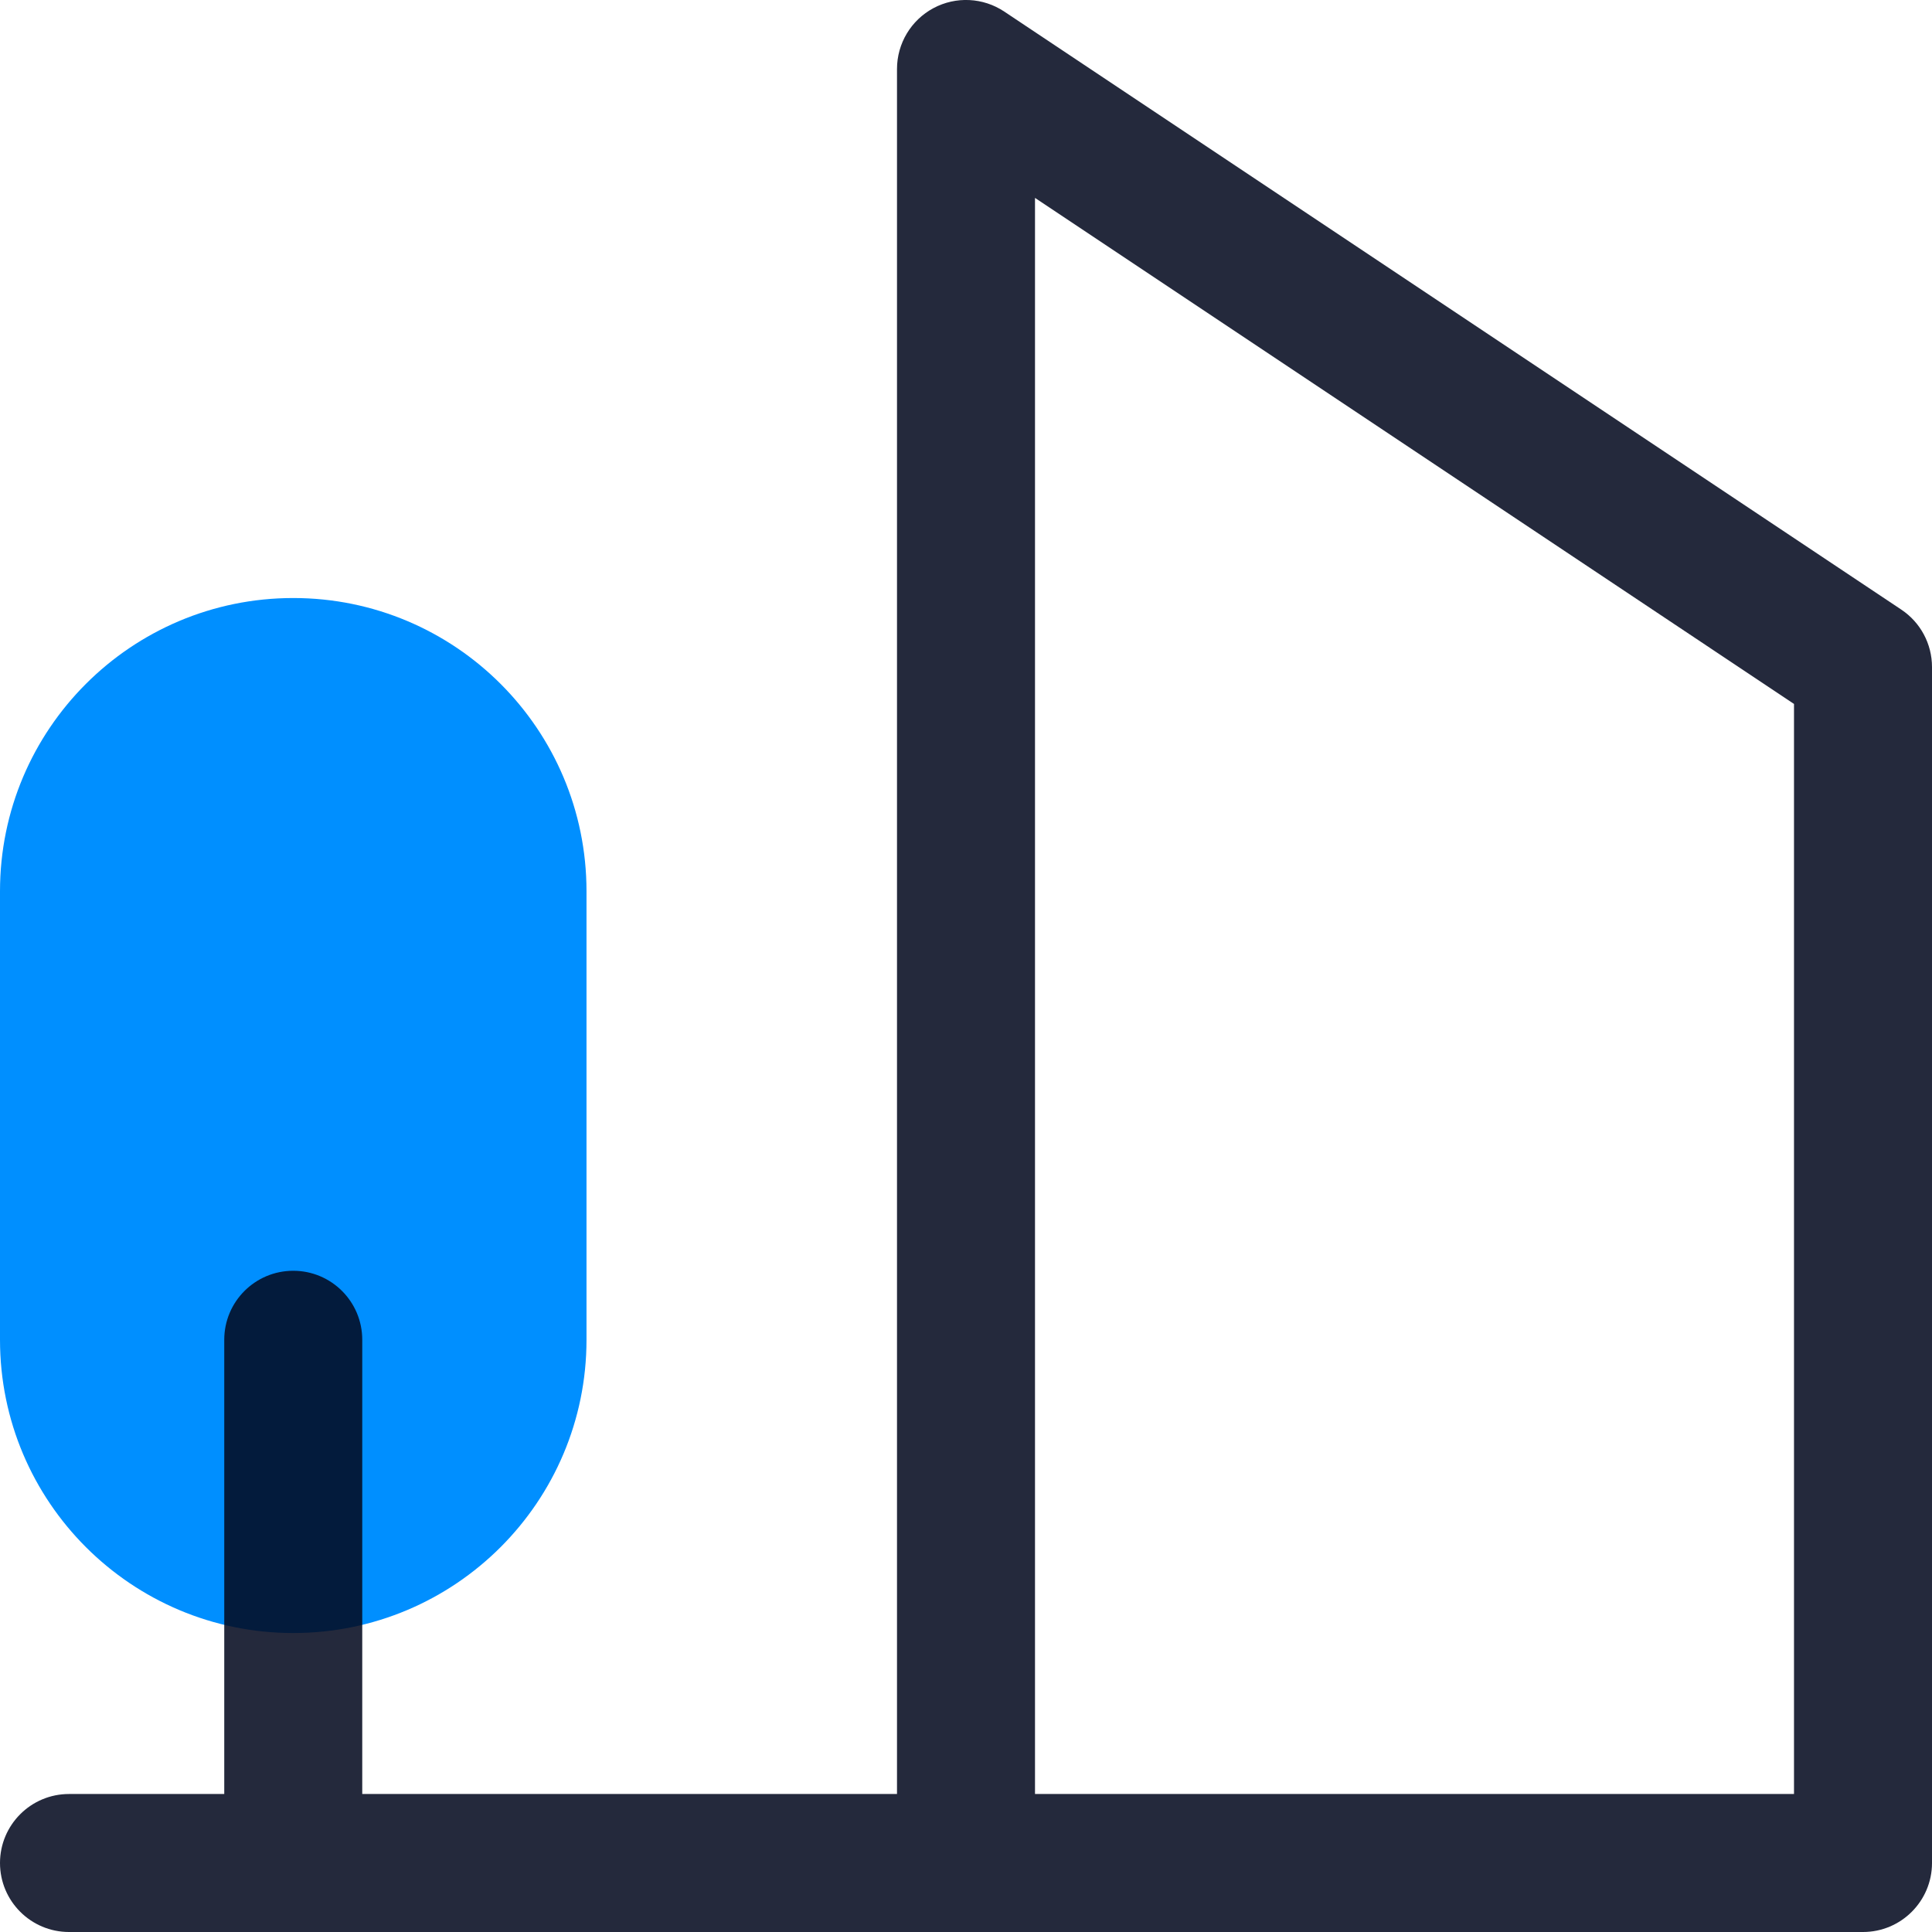
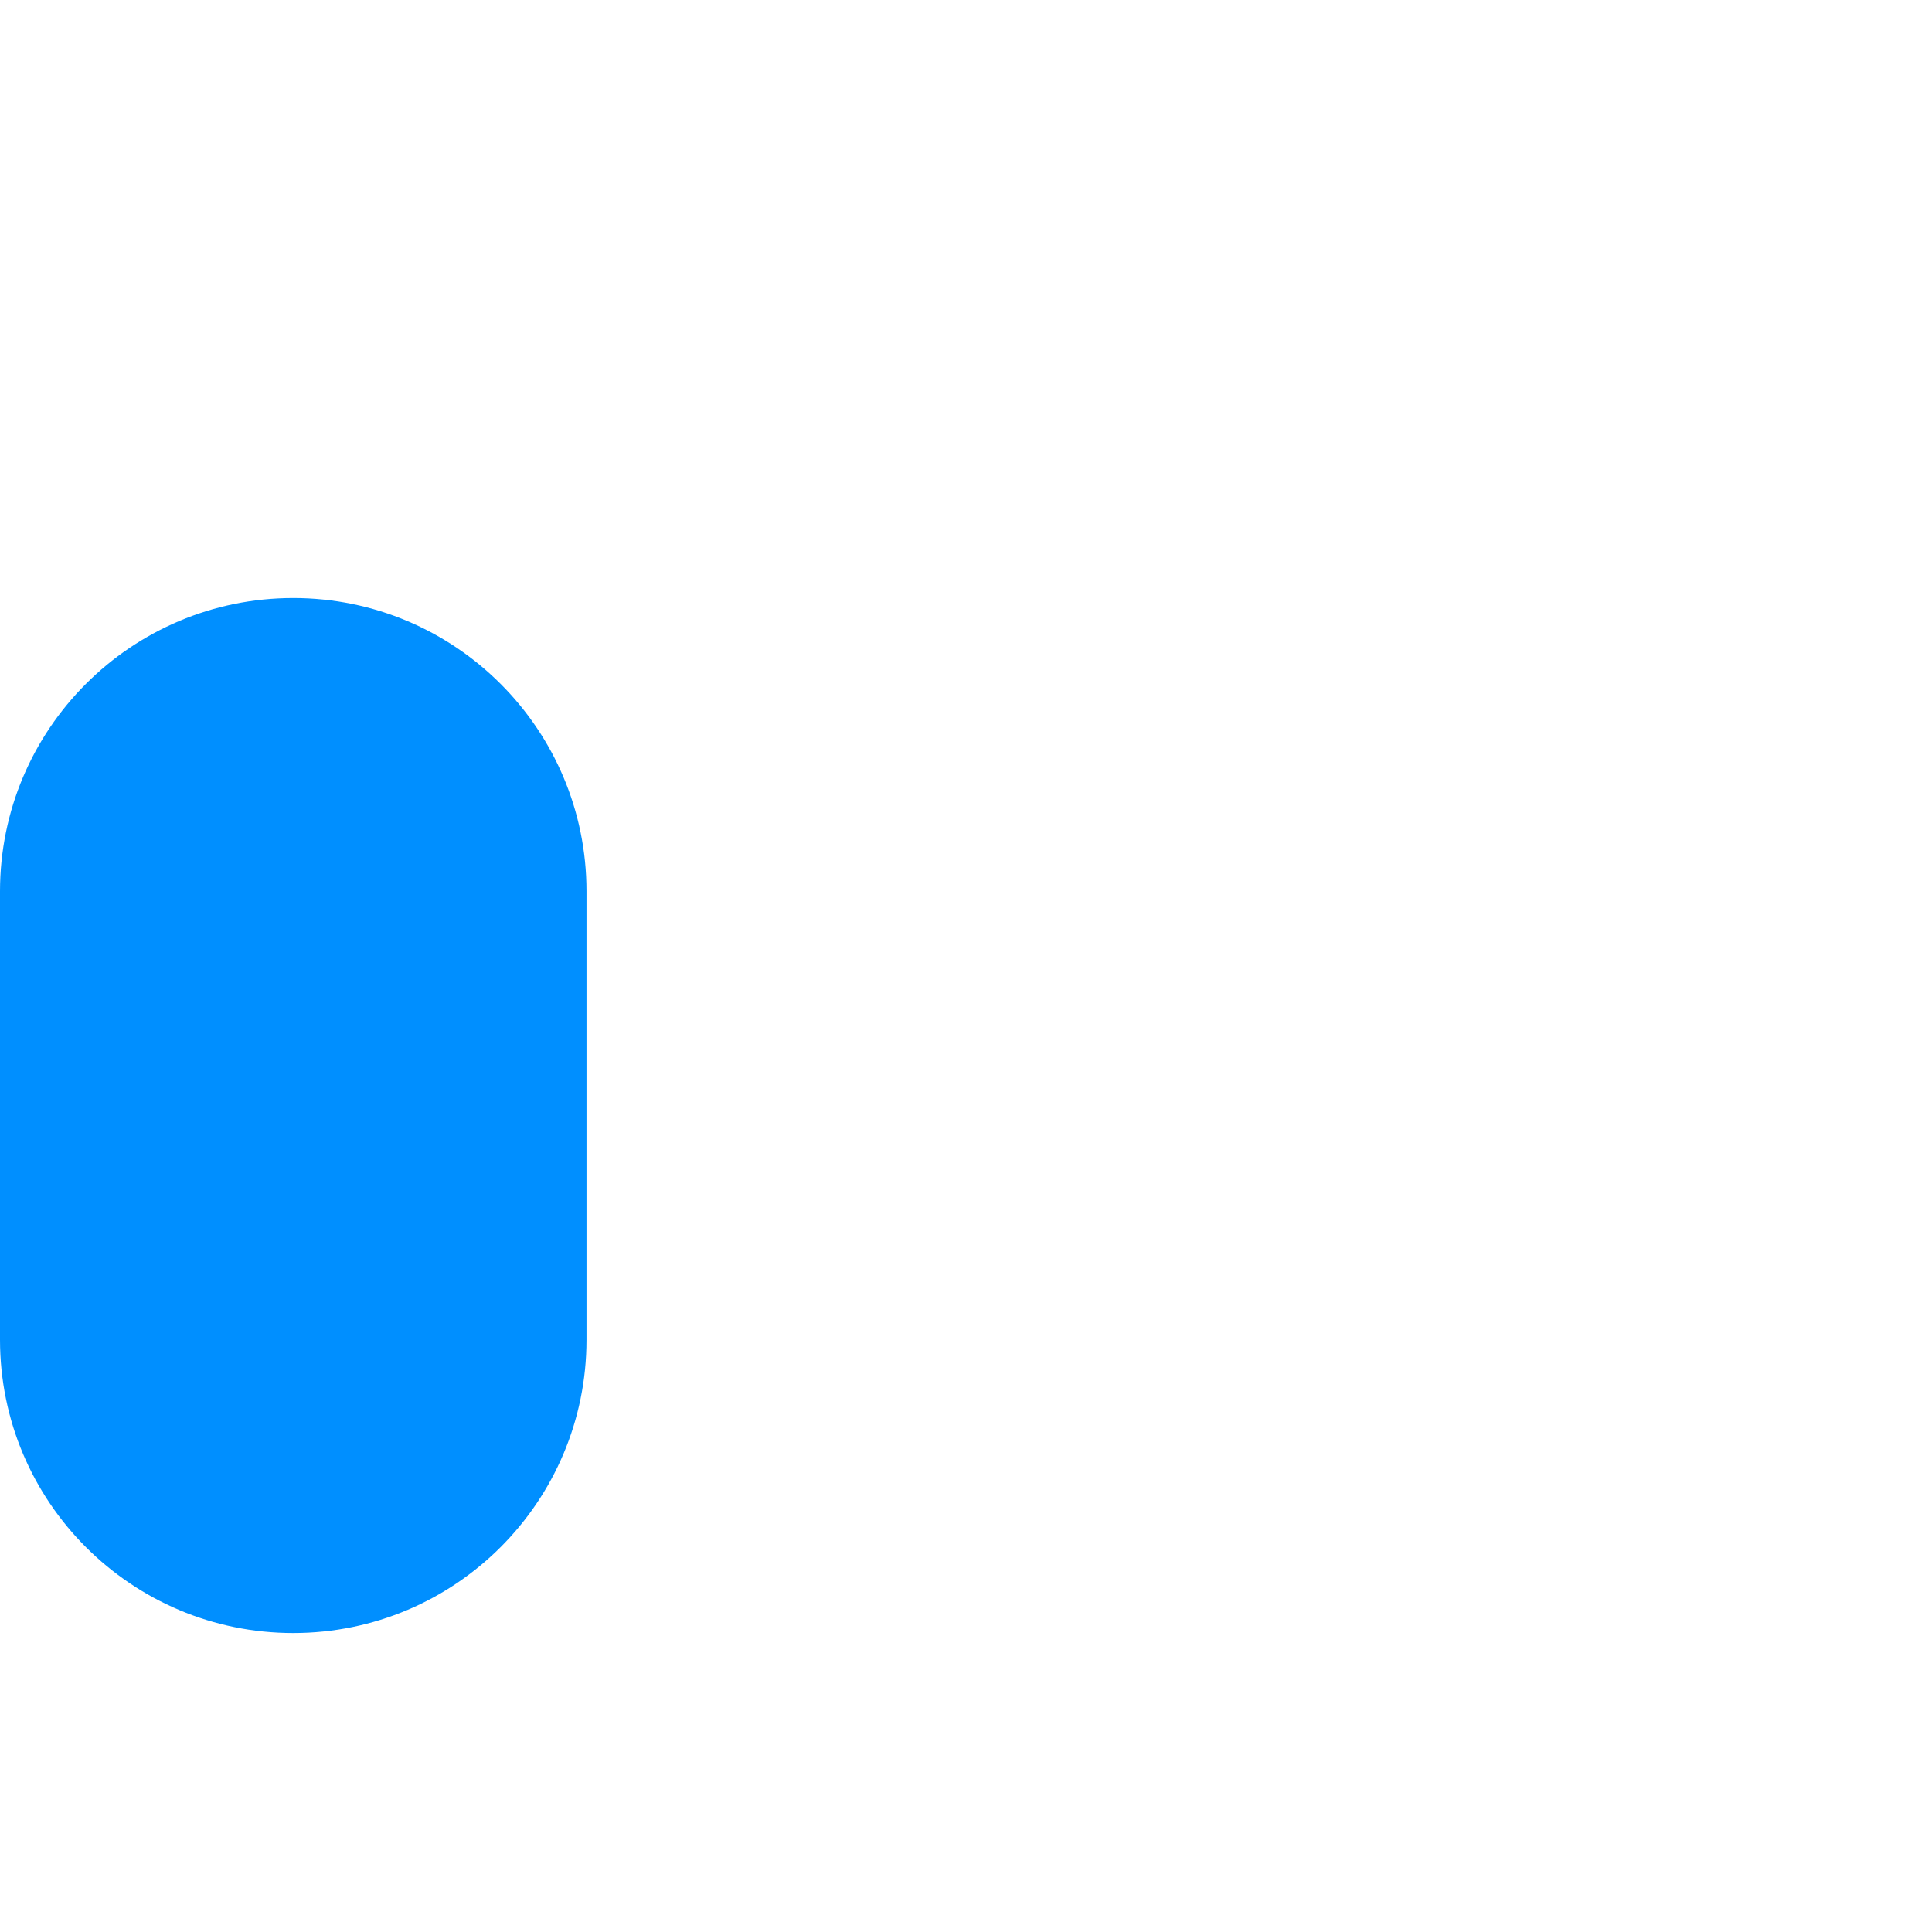
<svg xmlns="http://www.w3.org/2000/svg" width="28" height="28" viewBox="0 0 28 28" fill="none">
  <g id="Vector">
    <path d="M4.25 8.667C1.903 8.667 0 10.569 0 12.917V19.417C0 21.764 1.903 23.667 4.25 23.667C6.597 23.667 8.5 21.764 8.5 19.417V12.917C8.5 10.569 6.597 8.667 4.25 8.667Z" fill="#008FFF" />
-     <path fill-rule="evenodd" clip-rule="evenodd" d="M13.528 0.118C13.853 -0.056 14.248 -0.037 14.555 0.168L27.555 8.835C27.833 9.02 28 9.332 28 9.667V27C28 27.552 27.552 28 27 28L4.257 28C4.254 28 4.252 28 4.25 28C4.248 28 4.246 28 4.243 28H1C0.448 28 0 27.552 0 27C0 26.448 0.448 26 1 26H3.25V19.417C3.25 18.864 3.698 18.417 4.25 18.417C4.802 18.417 5.25 18.864 5.25 19.417V26H13V1C13 0.631 13.203 0.292 13.528 0.118ZM15 26H26V10.202L15 2.868V26Z" fill="#040A1F" fill-opacity="0.87" />
  </g>
</svg>